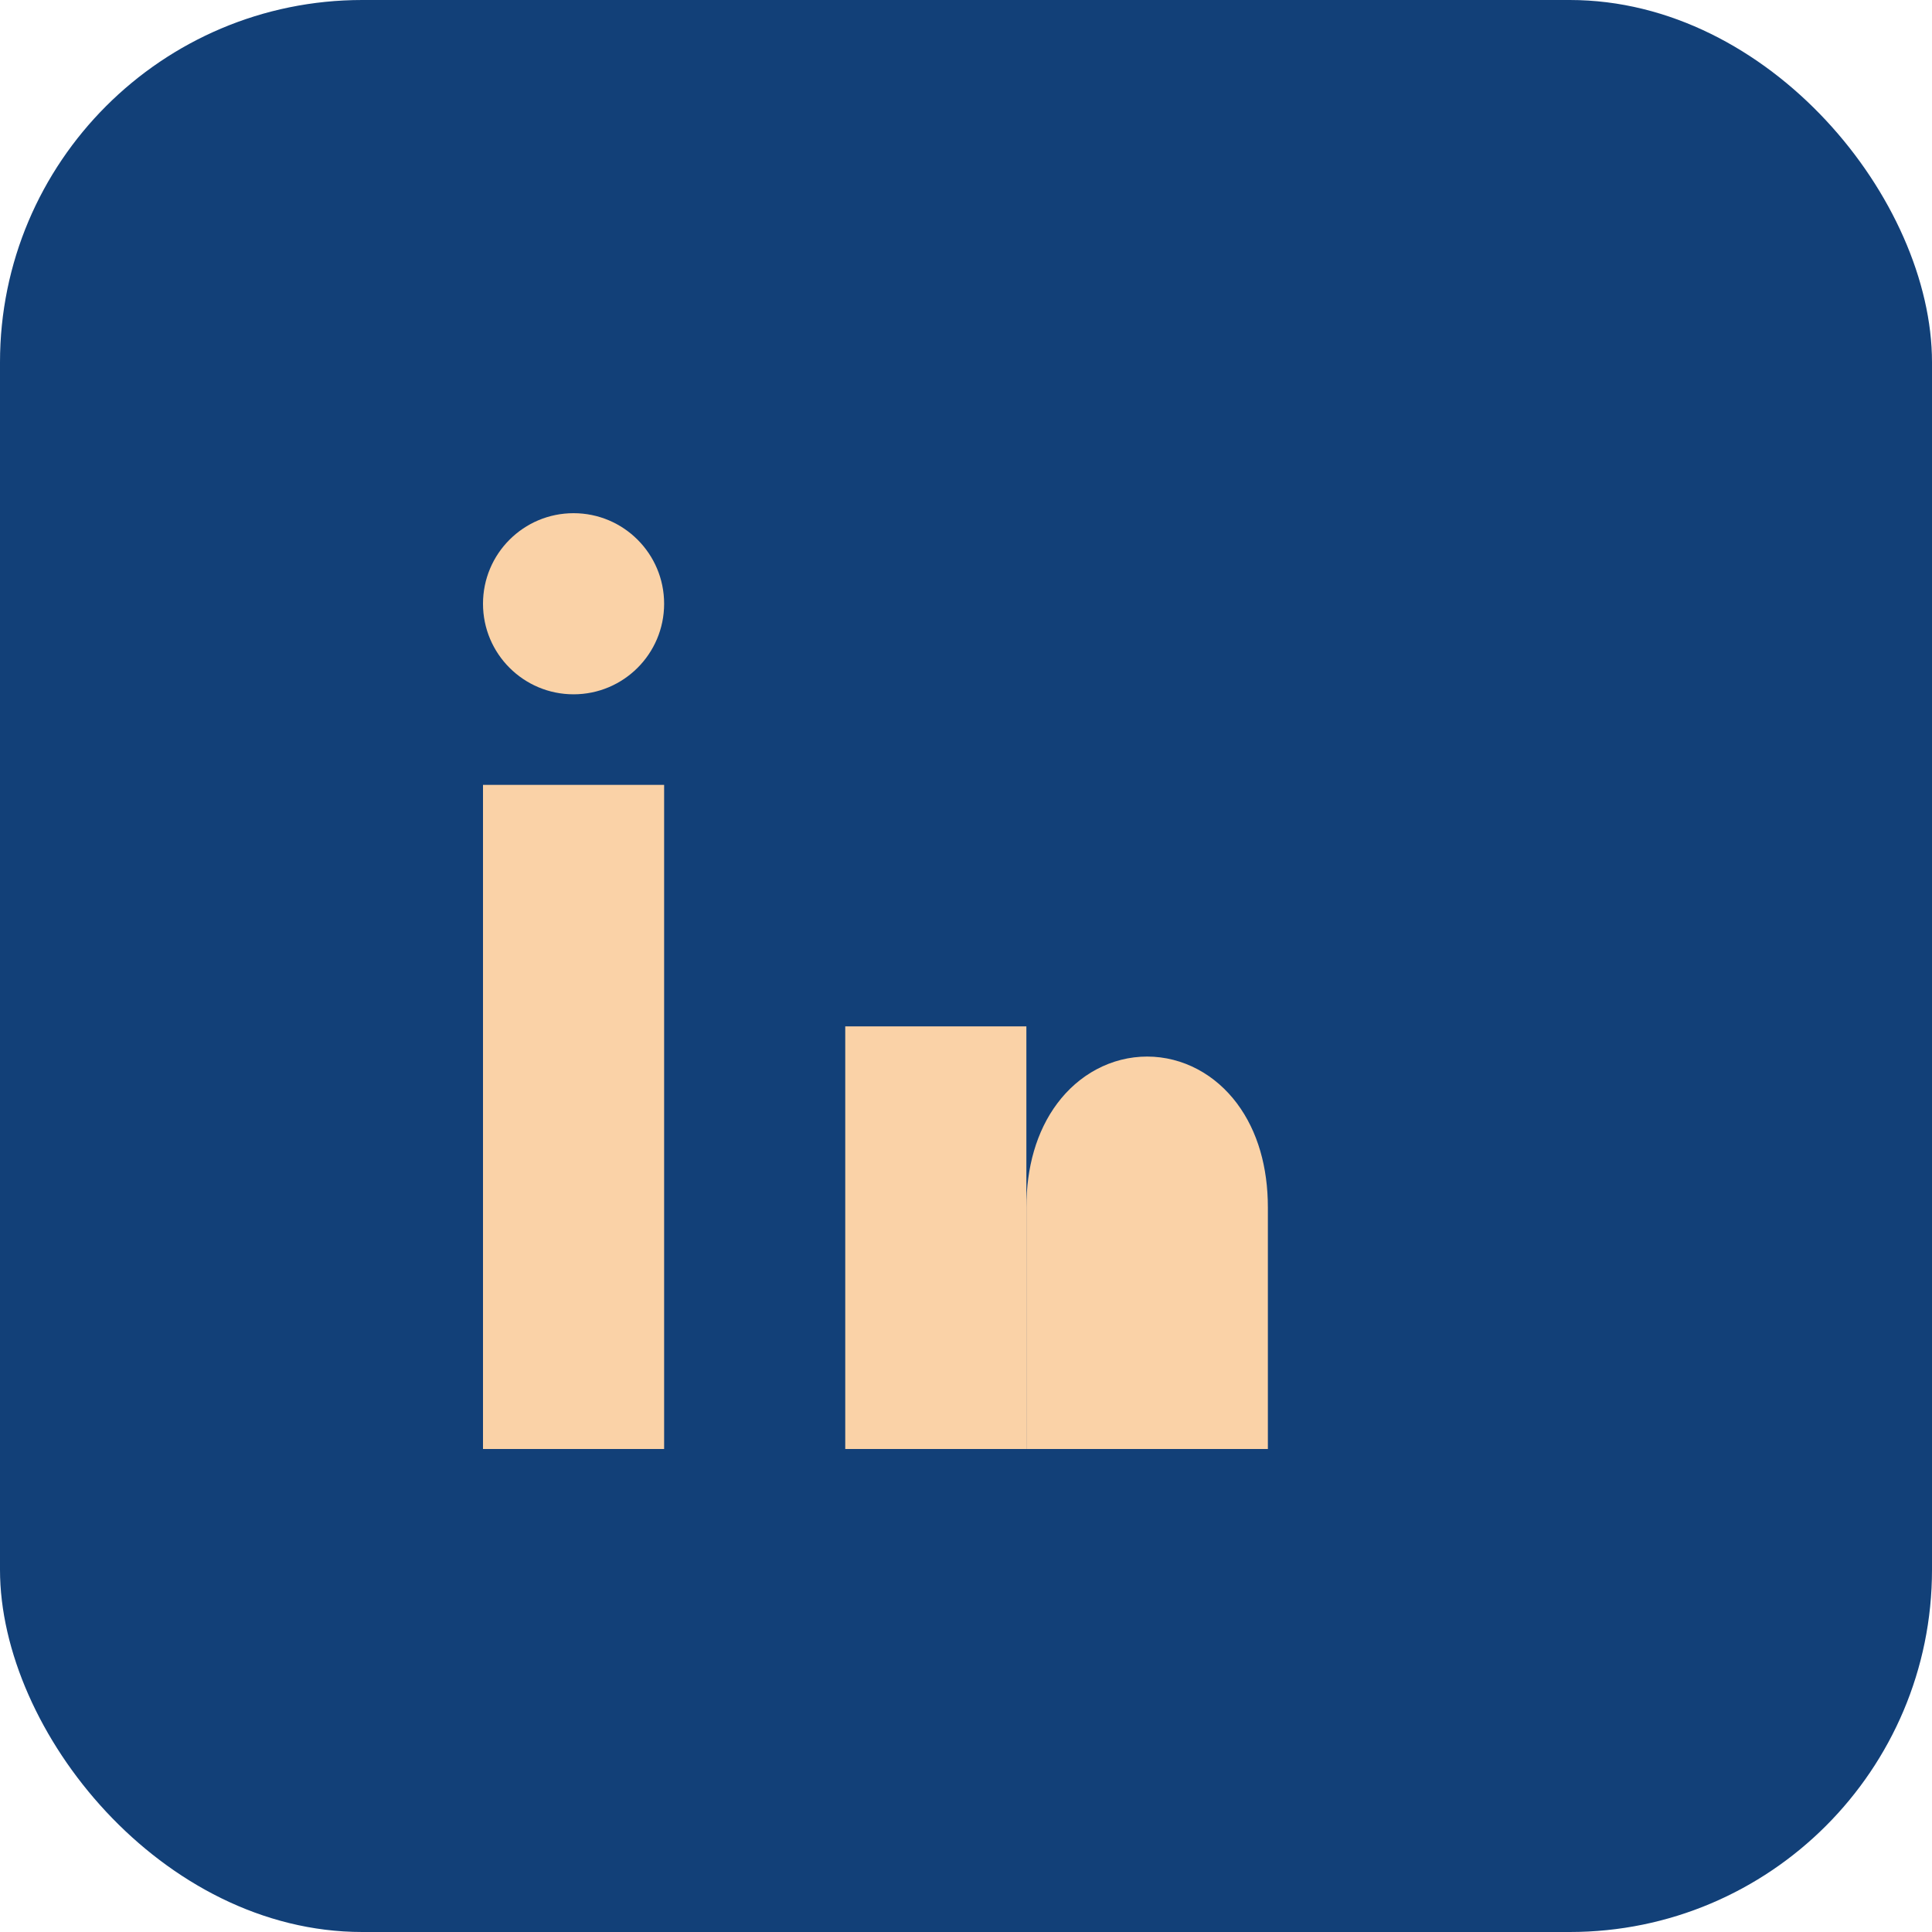
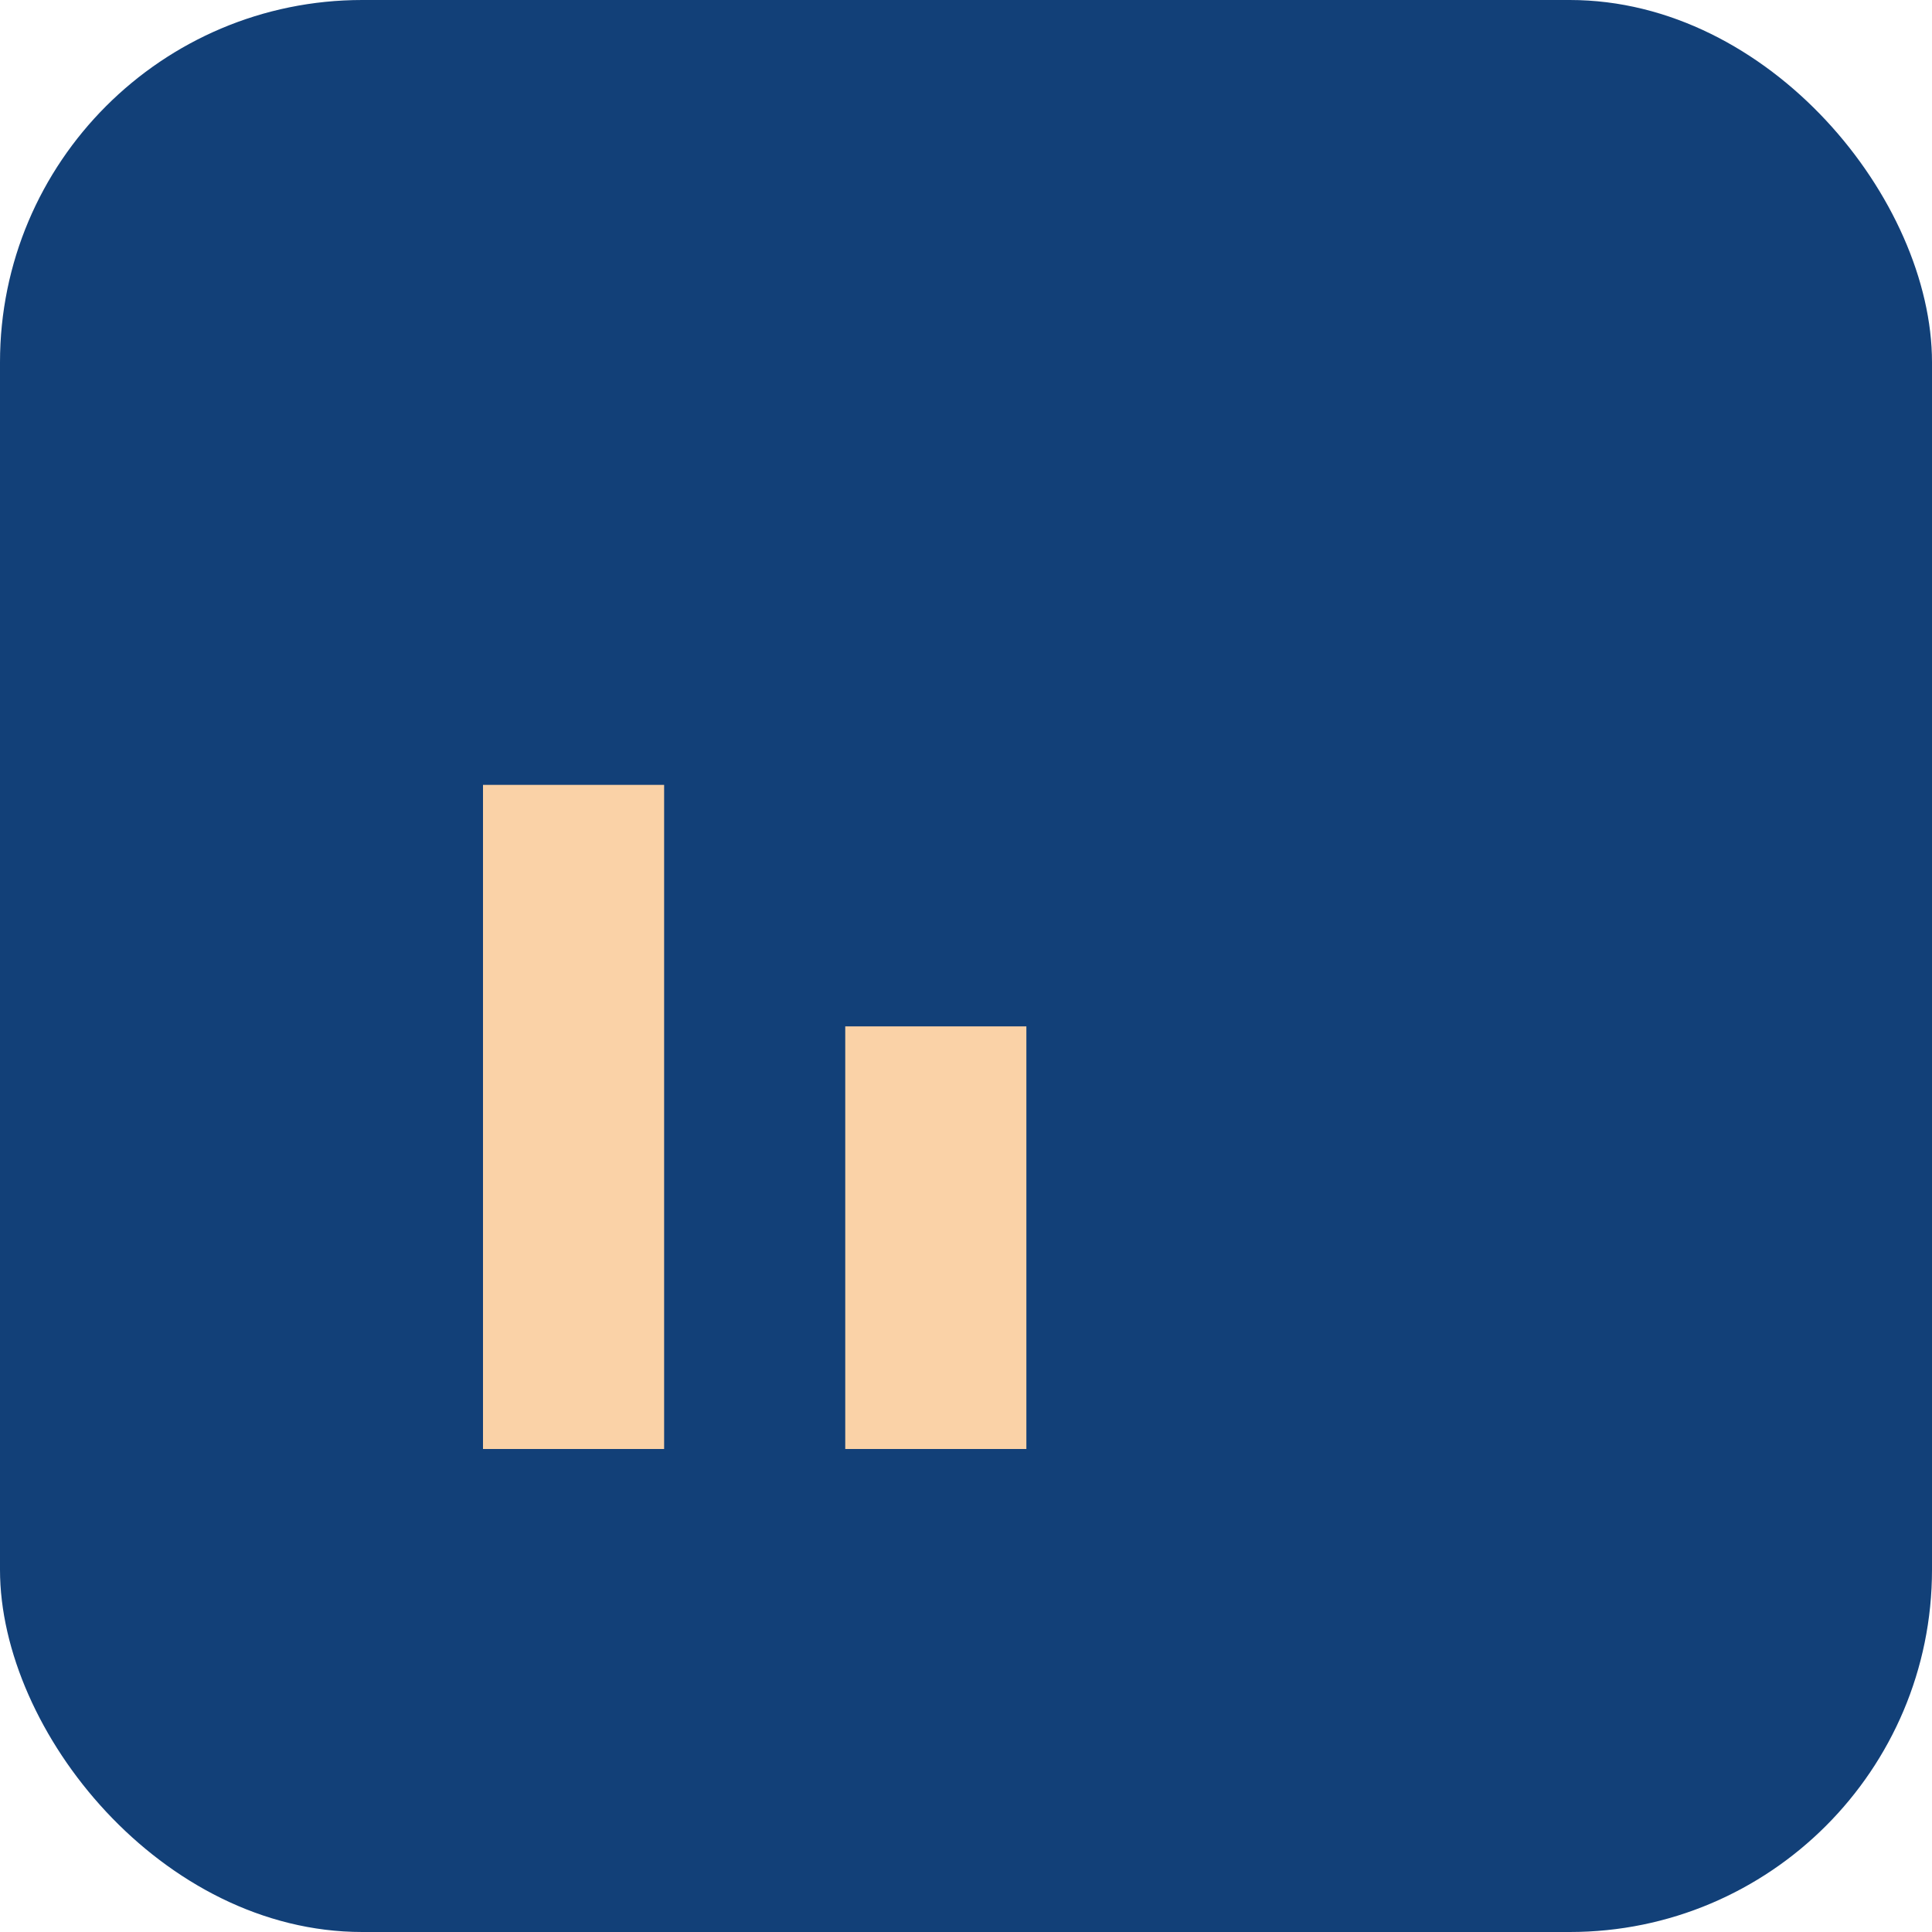
<svg xmlns="http://www.w3.org/2000/svg" width="32" height="32" viewBox="0 0 32 32">
  <rect width="32" height="32" rx="6" fill="#124078" />
  <rect x="8" y="13" width="3" height="11" fill="#FAD2A7" />
-   <circle cx="9.5" cy="10" r="1.5" fill="#FAD2A7" />
  <rect x="14" y="17" width="3" height="7" fill="#FAD2A7" />
-   <path d="M18 24v-4c0-2 2-2 2 0v4" stroke="#FAD2A7" stroke-width="2" />
</svg>